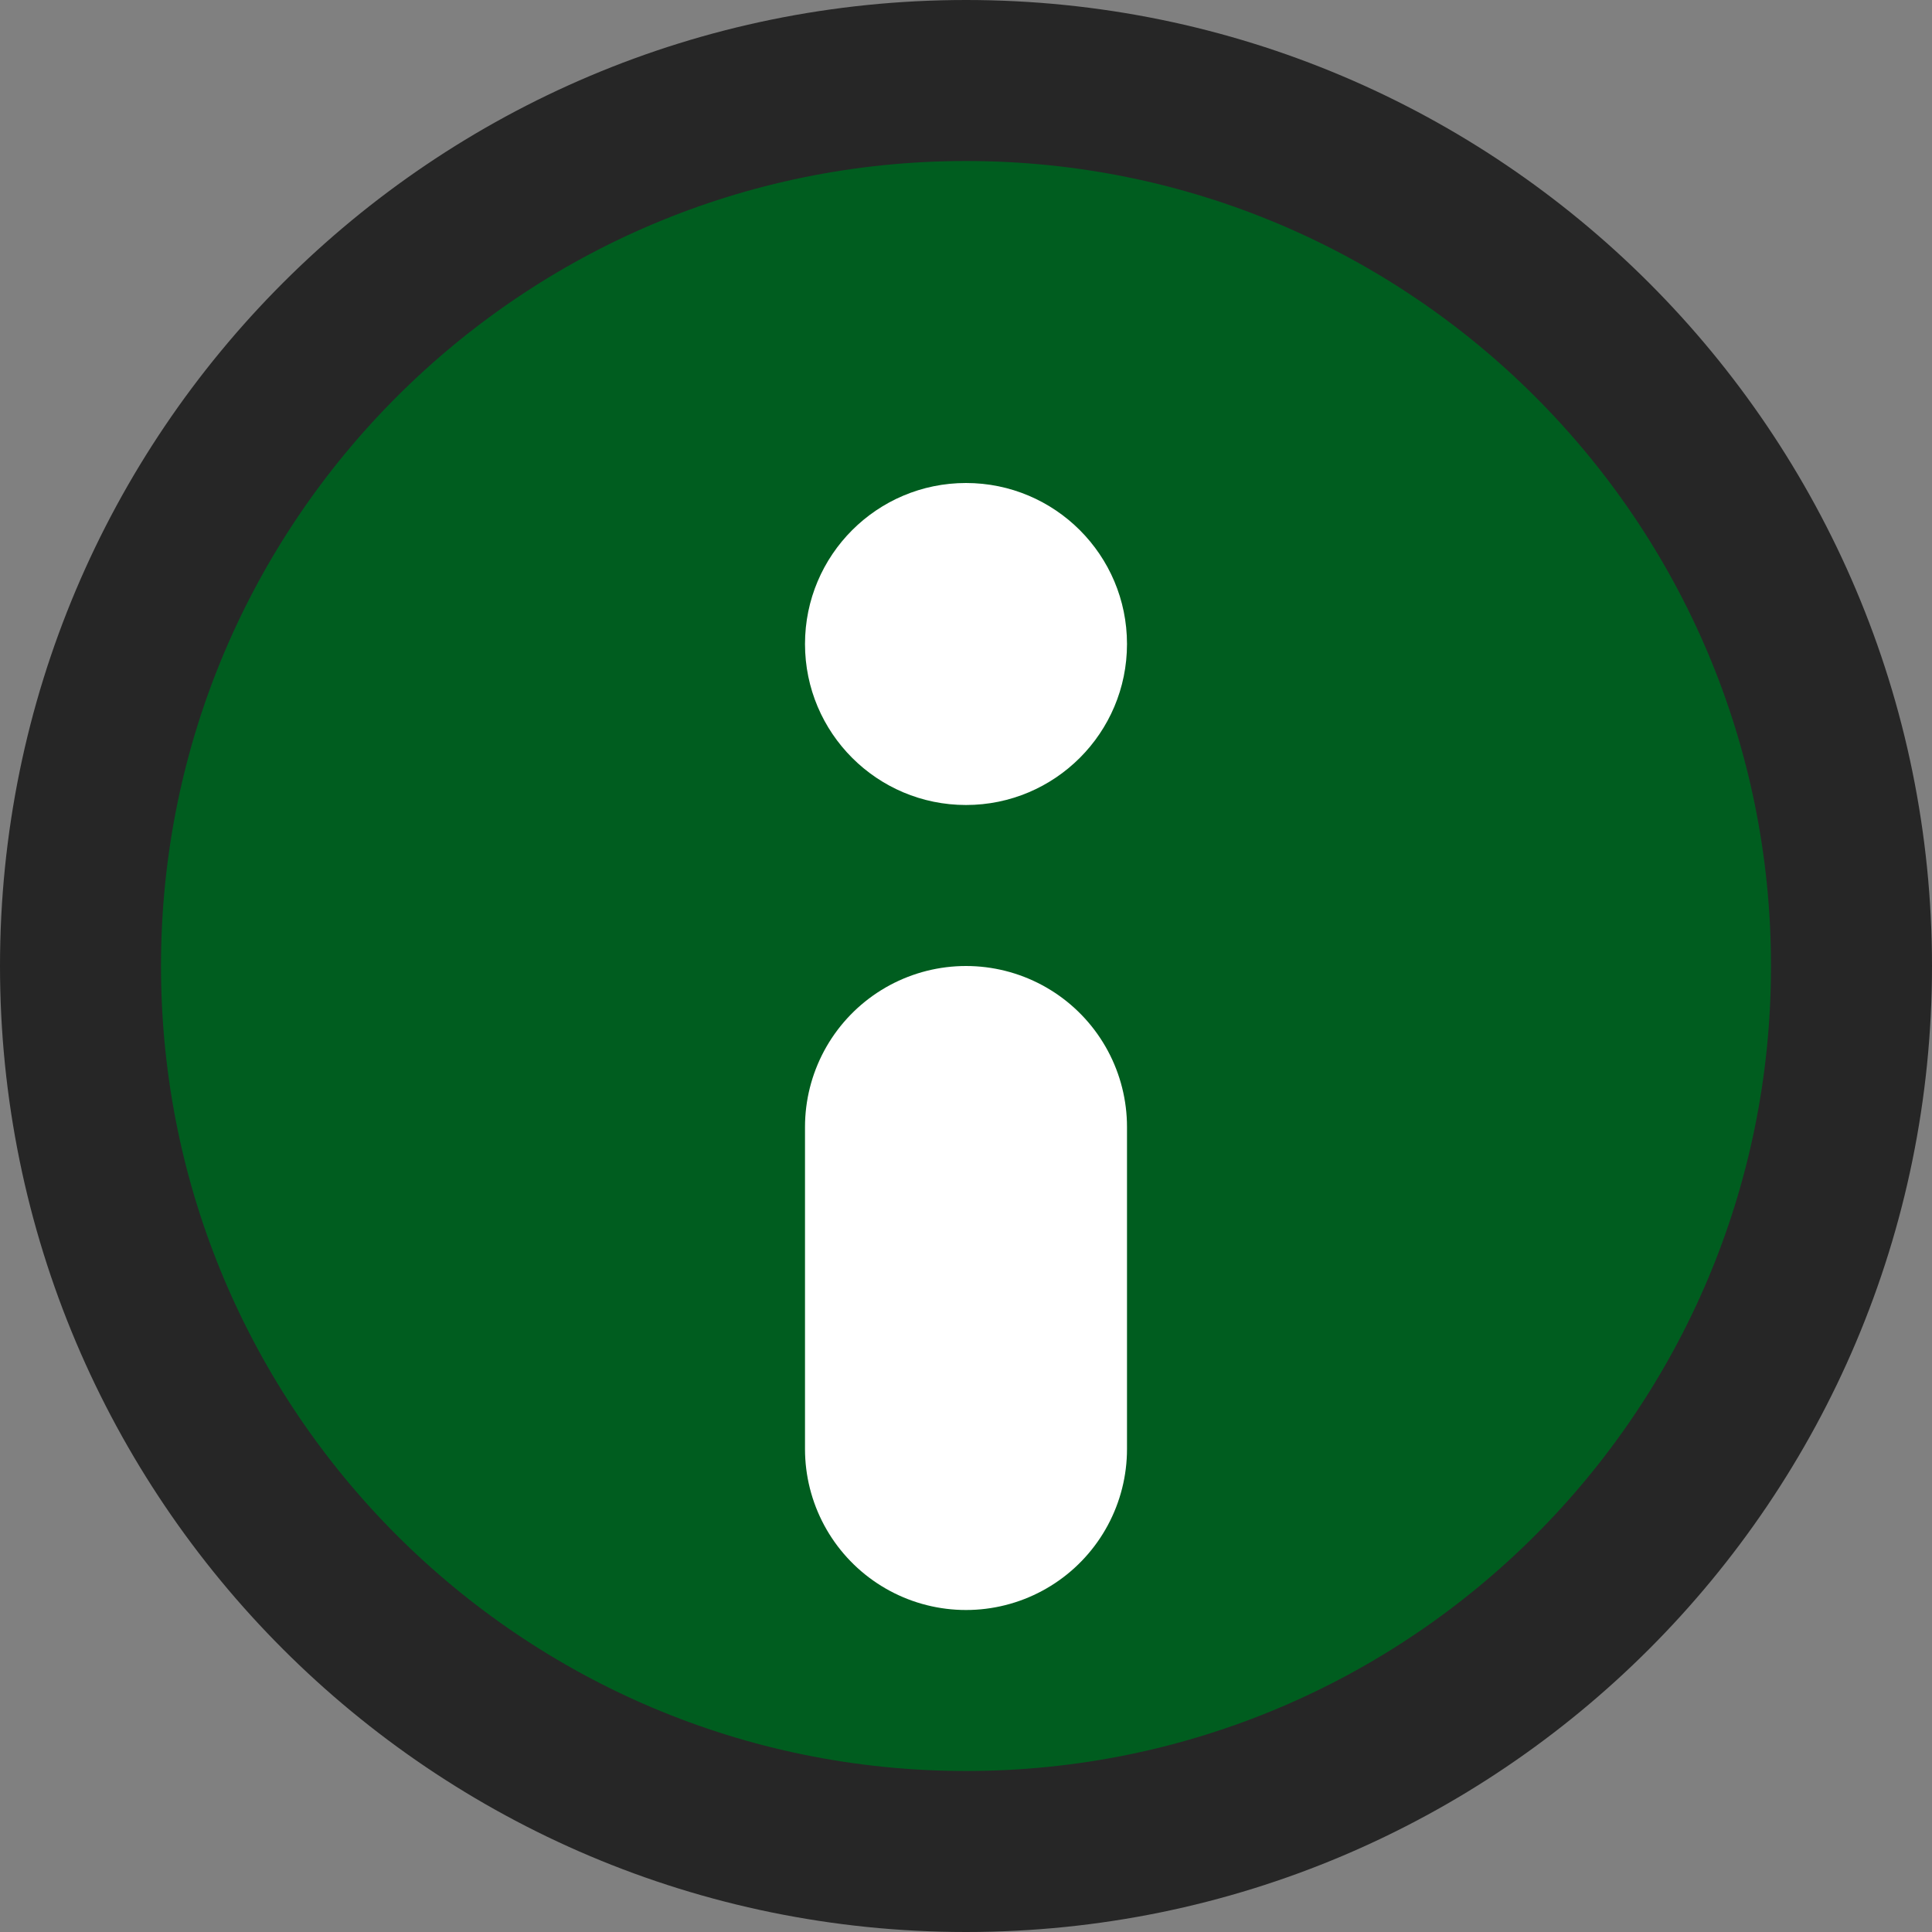
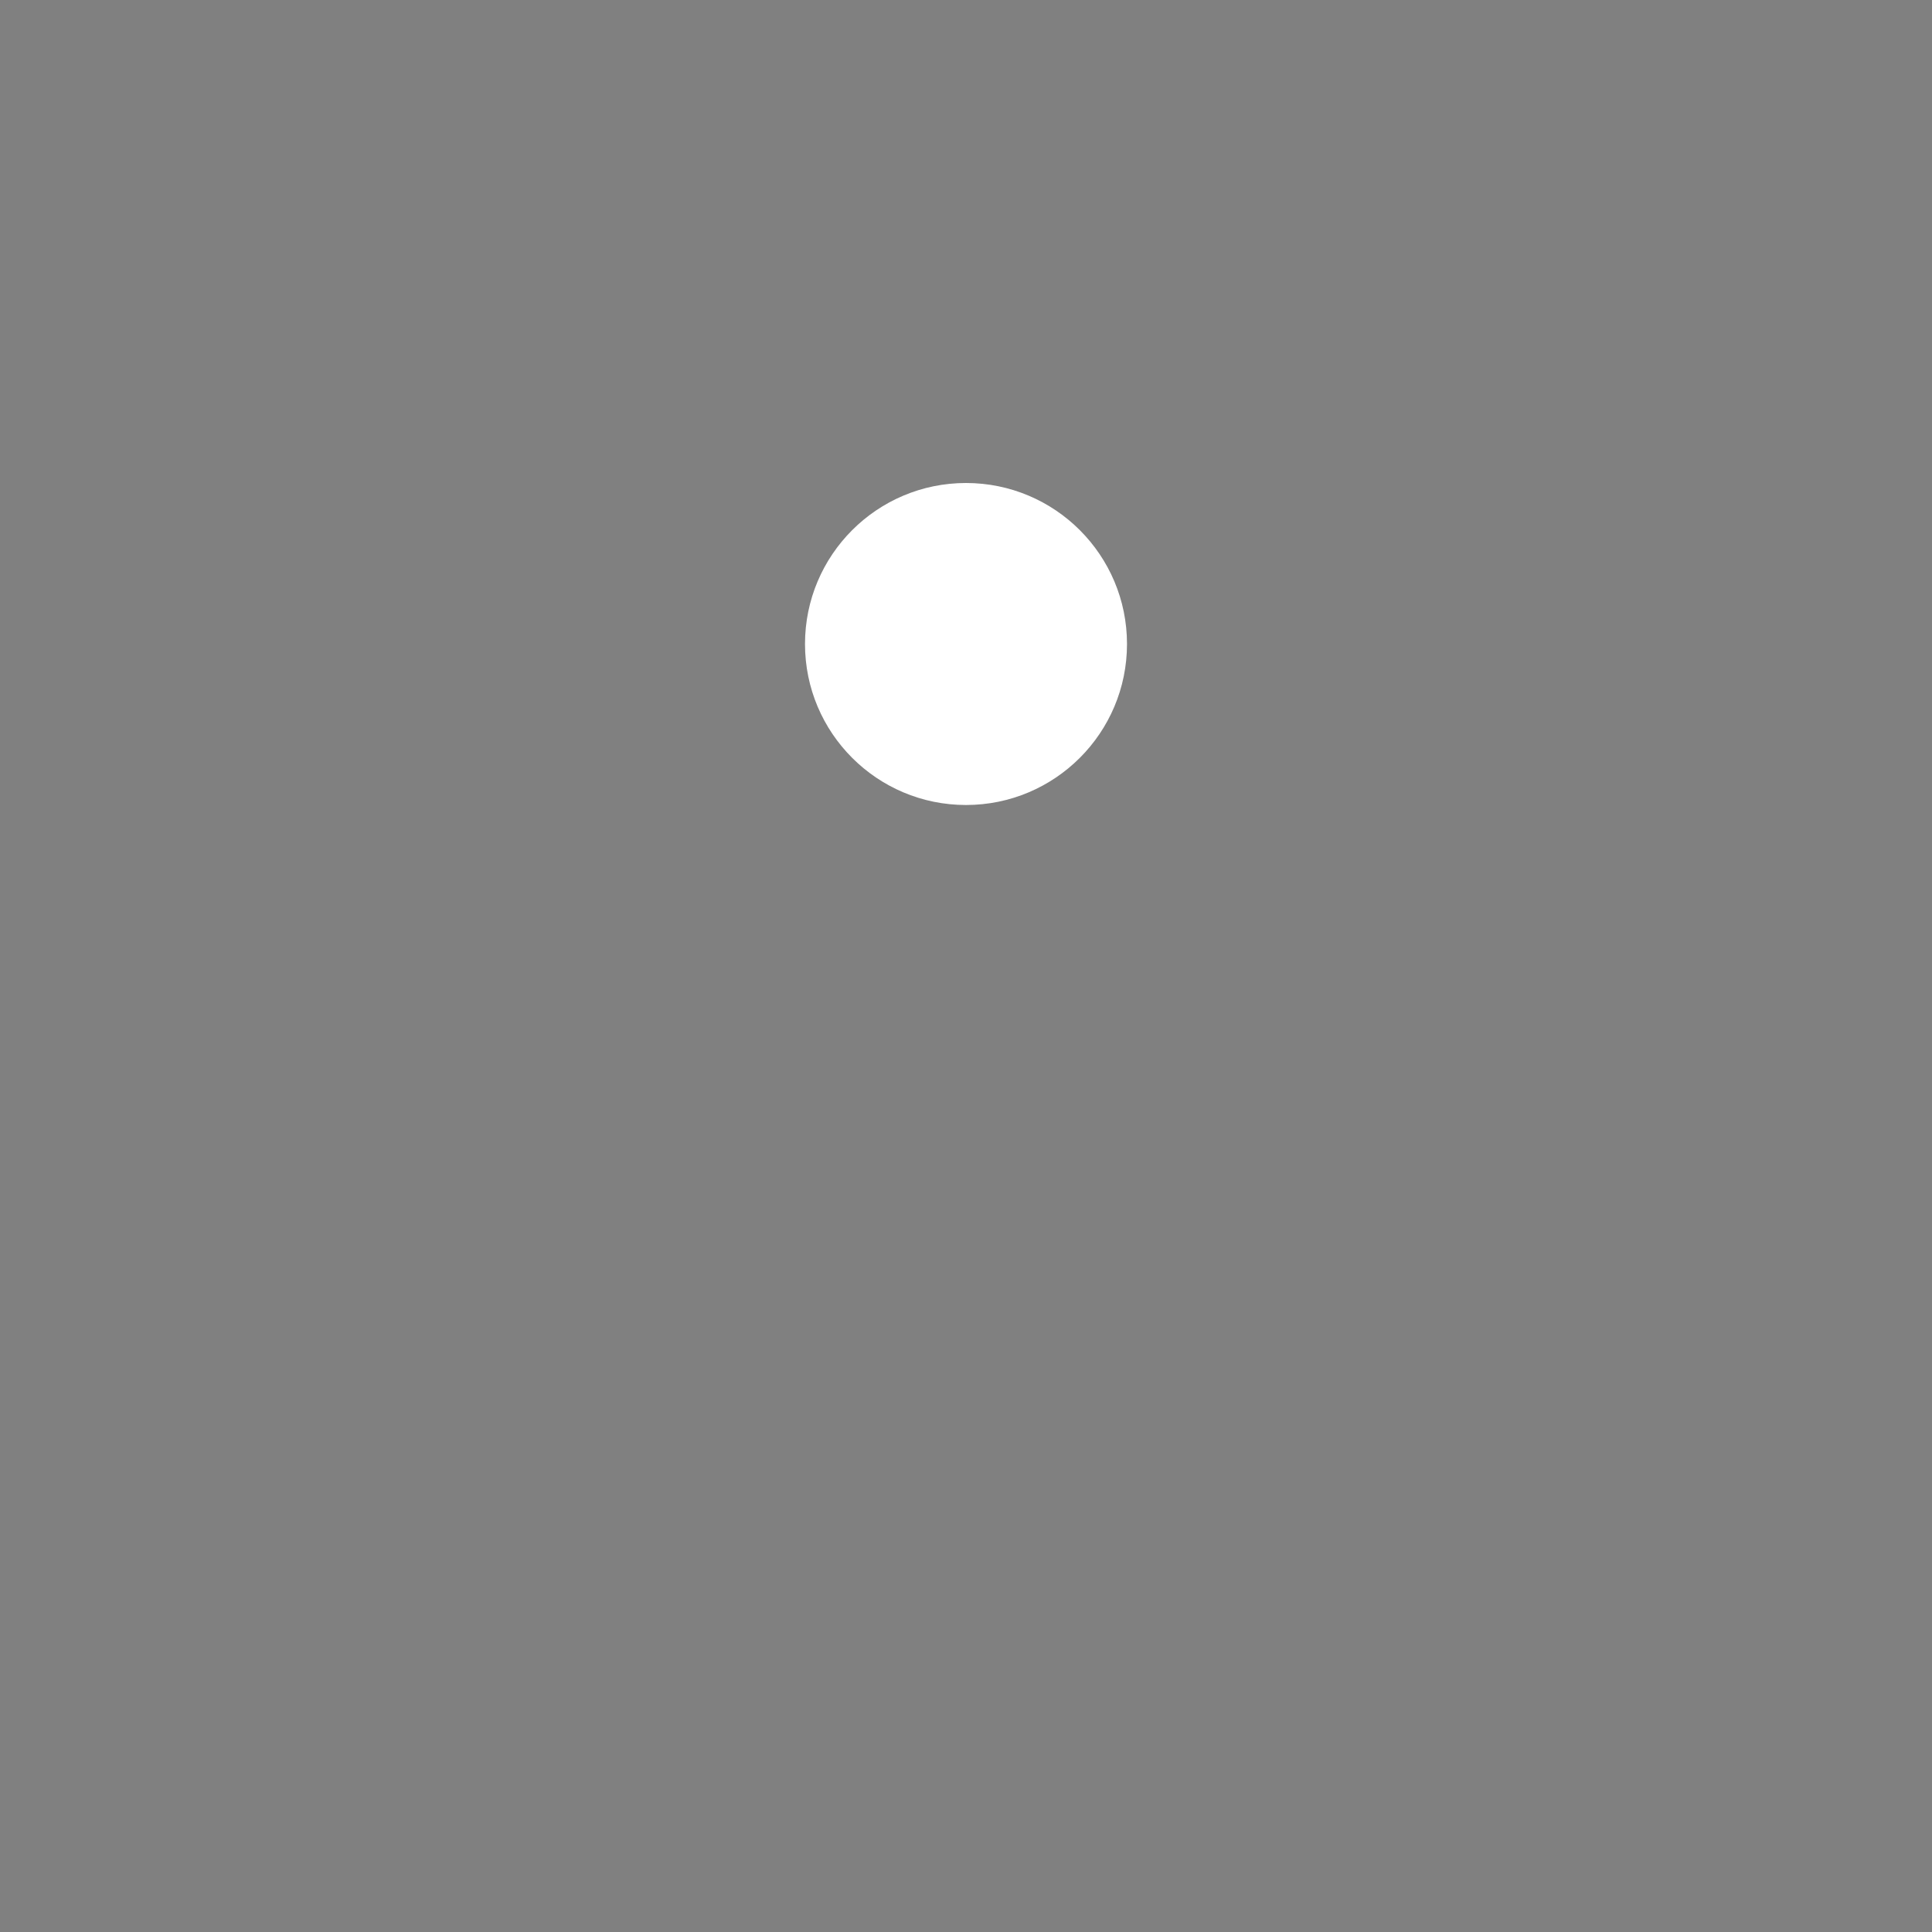
<svg xmlns="http://www.w3.org/2000/svg" width="12" height="12" viewBox="0 0 12 12" fill="none">
  <rect x="0" y="0" width="12" height="12" fill="#808080" stroke="none" />
  <g clip-path="url(#clip0_4089_6219)">
-     <path d="M11.5 6C11.5 9.038 9.038 11.5 6 11.5C2.962 11.5 0.5 9.038 0.5 6C0.5 2.962 2.962 0.5 6 0.5C9.038 0.5 11.5 2.962 11.5 6Z" fill="#005D1F" stroke="#262626" />
-     <path d="M6 9V7" stroke="white" stroke-width="2" stroke-linecap="round" stroke-linejoin="round" />
    <circle cx="6" cy="4" r="1" fill="white" />
  </g>
  <defs>
    <clipPath id="clip0_4089_6219">
      <rect width="12" height="12" fill="white" />
    </clipPath>
  </defs>
</svg>